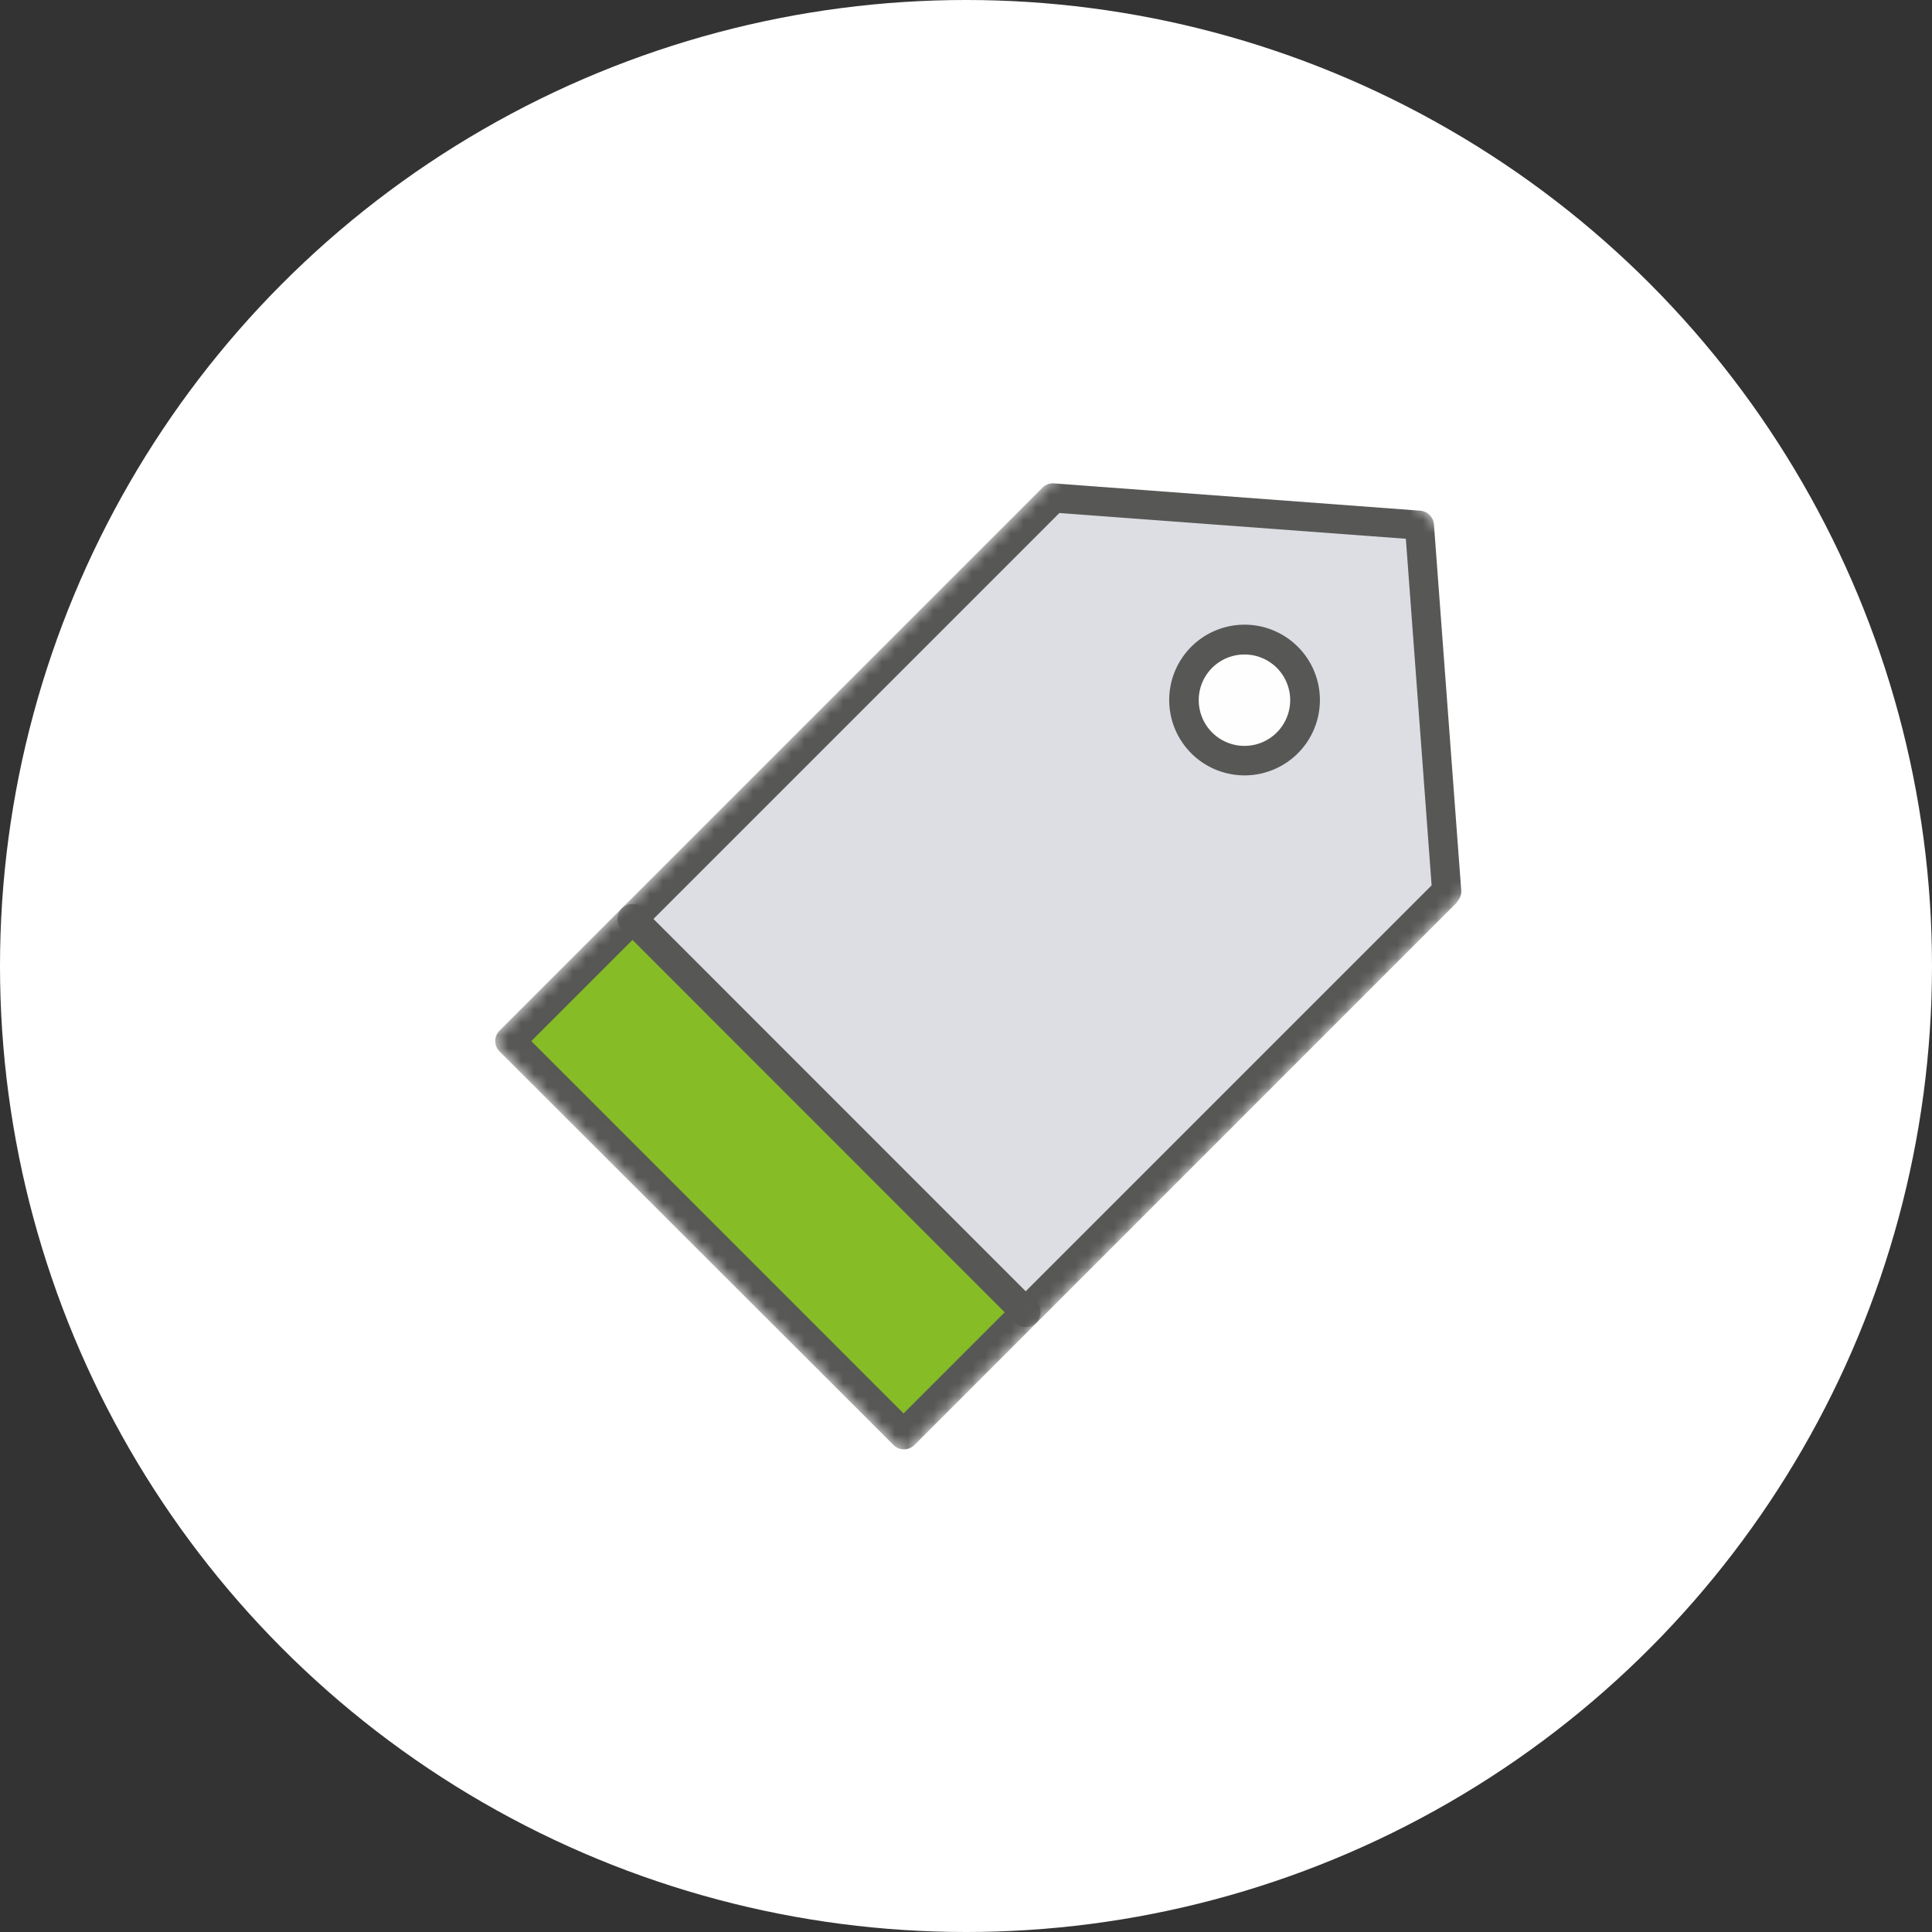
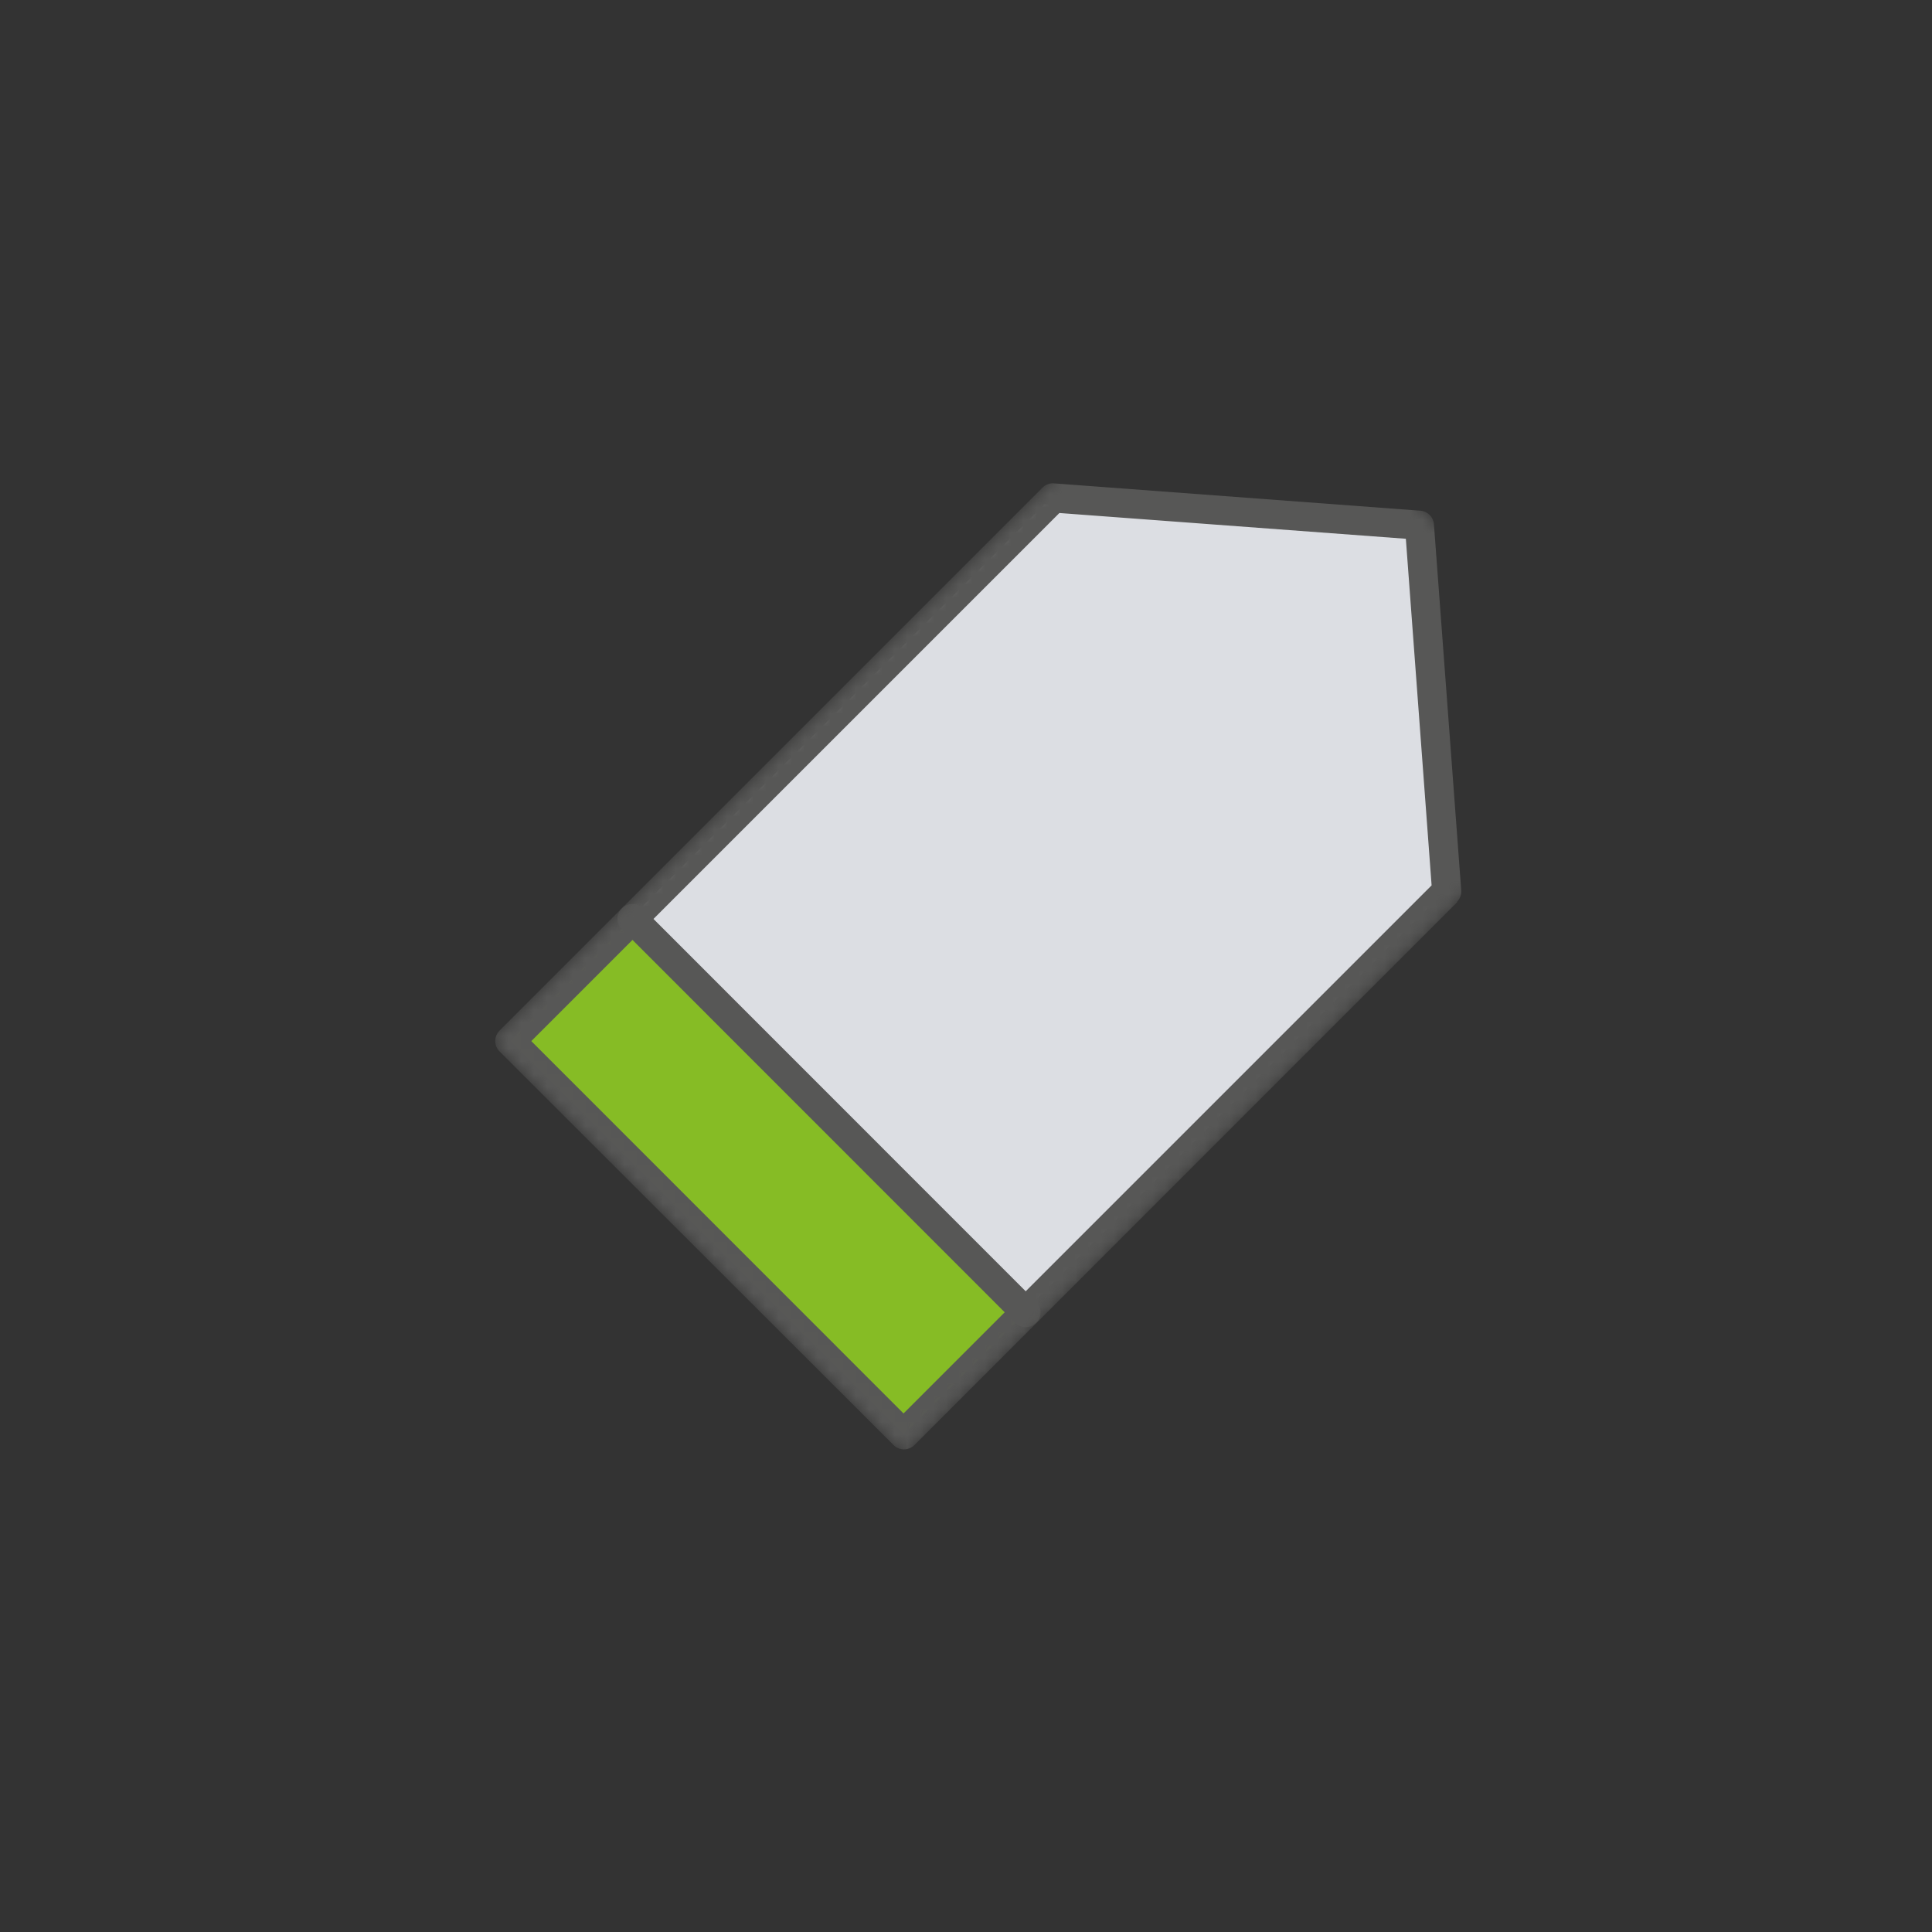
<svg xmlns="http://www.w3.org/2000/svg" width="150" height="150" viewBox="0 0 150 150">
  <rect x="0" y="0" width="150" height="150" fill="#333333" stroke="none" />
  <defs>
    <mask id="mask" x="37.97" y="23.89" width="89.11" height="89.11" maskUnits="userSpaceOnUse">
      <g id="mask-2">
        <polygon id="path-1" points="70.15 113 127.08 56.07 94.91 23.89 37.98 80.83 70.15 113" fill="#fff" fill-rule="evenodd" />
      </g>
    </mask>
  </defs>
  <g id="Layer_2" data-name="Layer 2">
-     <circle cx="75" cy="75" r="75" fill="#fff" />
    <g id="_9" data-name="9">
      <g id="Group-10">
        <polygon id="Fill-1" points="48.5 71.75 79.04 102.29 111.3 70.03 109.2 41.59 81.1 39.15 48.5 71.75" fill="#dcdee3" fill-rule="evenodd" />
        <g id="Group-9">
-           <path id="Fill-2" d="M93.87,57.76a4.36,4.36,0,1,0,0-6.16,4.37,4.37,0,0,0,0,6.16" fill="#fefefe" fill-rule="evenodd" />
          <g mask="url(#mask)">
            <polygon id="Fill-4" points="70.15 111.37 79.64 101.88 49.09 71.34 39.61 80.83 70.15 111.37" fill="#86bc25" fill-rule="evenodd" />
          </g>
          <g mask="url(#mask)">
            <path id="Fill-6" d="M70.15,109.74l41-41-2-26.91-26.9-2-41,41Zm43-39.71L71,112.19a1.15,1.15,0,0,1-1.63,0L38.79,81.64a1.15,1.15,0,0,1,0-1.63L80.94,37.86a1.13,1.13,0,0,1,.9-.33l28.42,2.12a1.15,1.15,0,0,1,1.07,1.06l2.12,28.42a1.15,1.15,0,0,1-.34.9Z" fill="#575756" fill-rule="evenodd" />
          </g>
          <g mask="url(#mask)">
-             <path id="Fill-7" d="M94.12,51.84a3.55,3.55,0,1,0,5,0,3.56,3.56,0,0,0-5,0m6.64,6.65a5.85,5.85,0,1,1,0-8.28,5.85,5.85,0,0,1,0,8.28" fill="#575756" fill-rule="evenodd" />
-           </g>
+             </g>
          <g mask="url(#mask)">
            <path id="Fill-8" d="M80.45,102.7a1.15,1.15,0,0,1-1.63,0L48.28,72.15a1.15,1.15,0,0,1,1.63-1.63l30.54,30.55a1.15,1.15,0,0,1,0,1.63" fill="#575756" fill-rule="evenodd" />
          </g>
        </g>
      </g>
    </g>
  </g>
</svg>